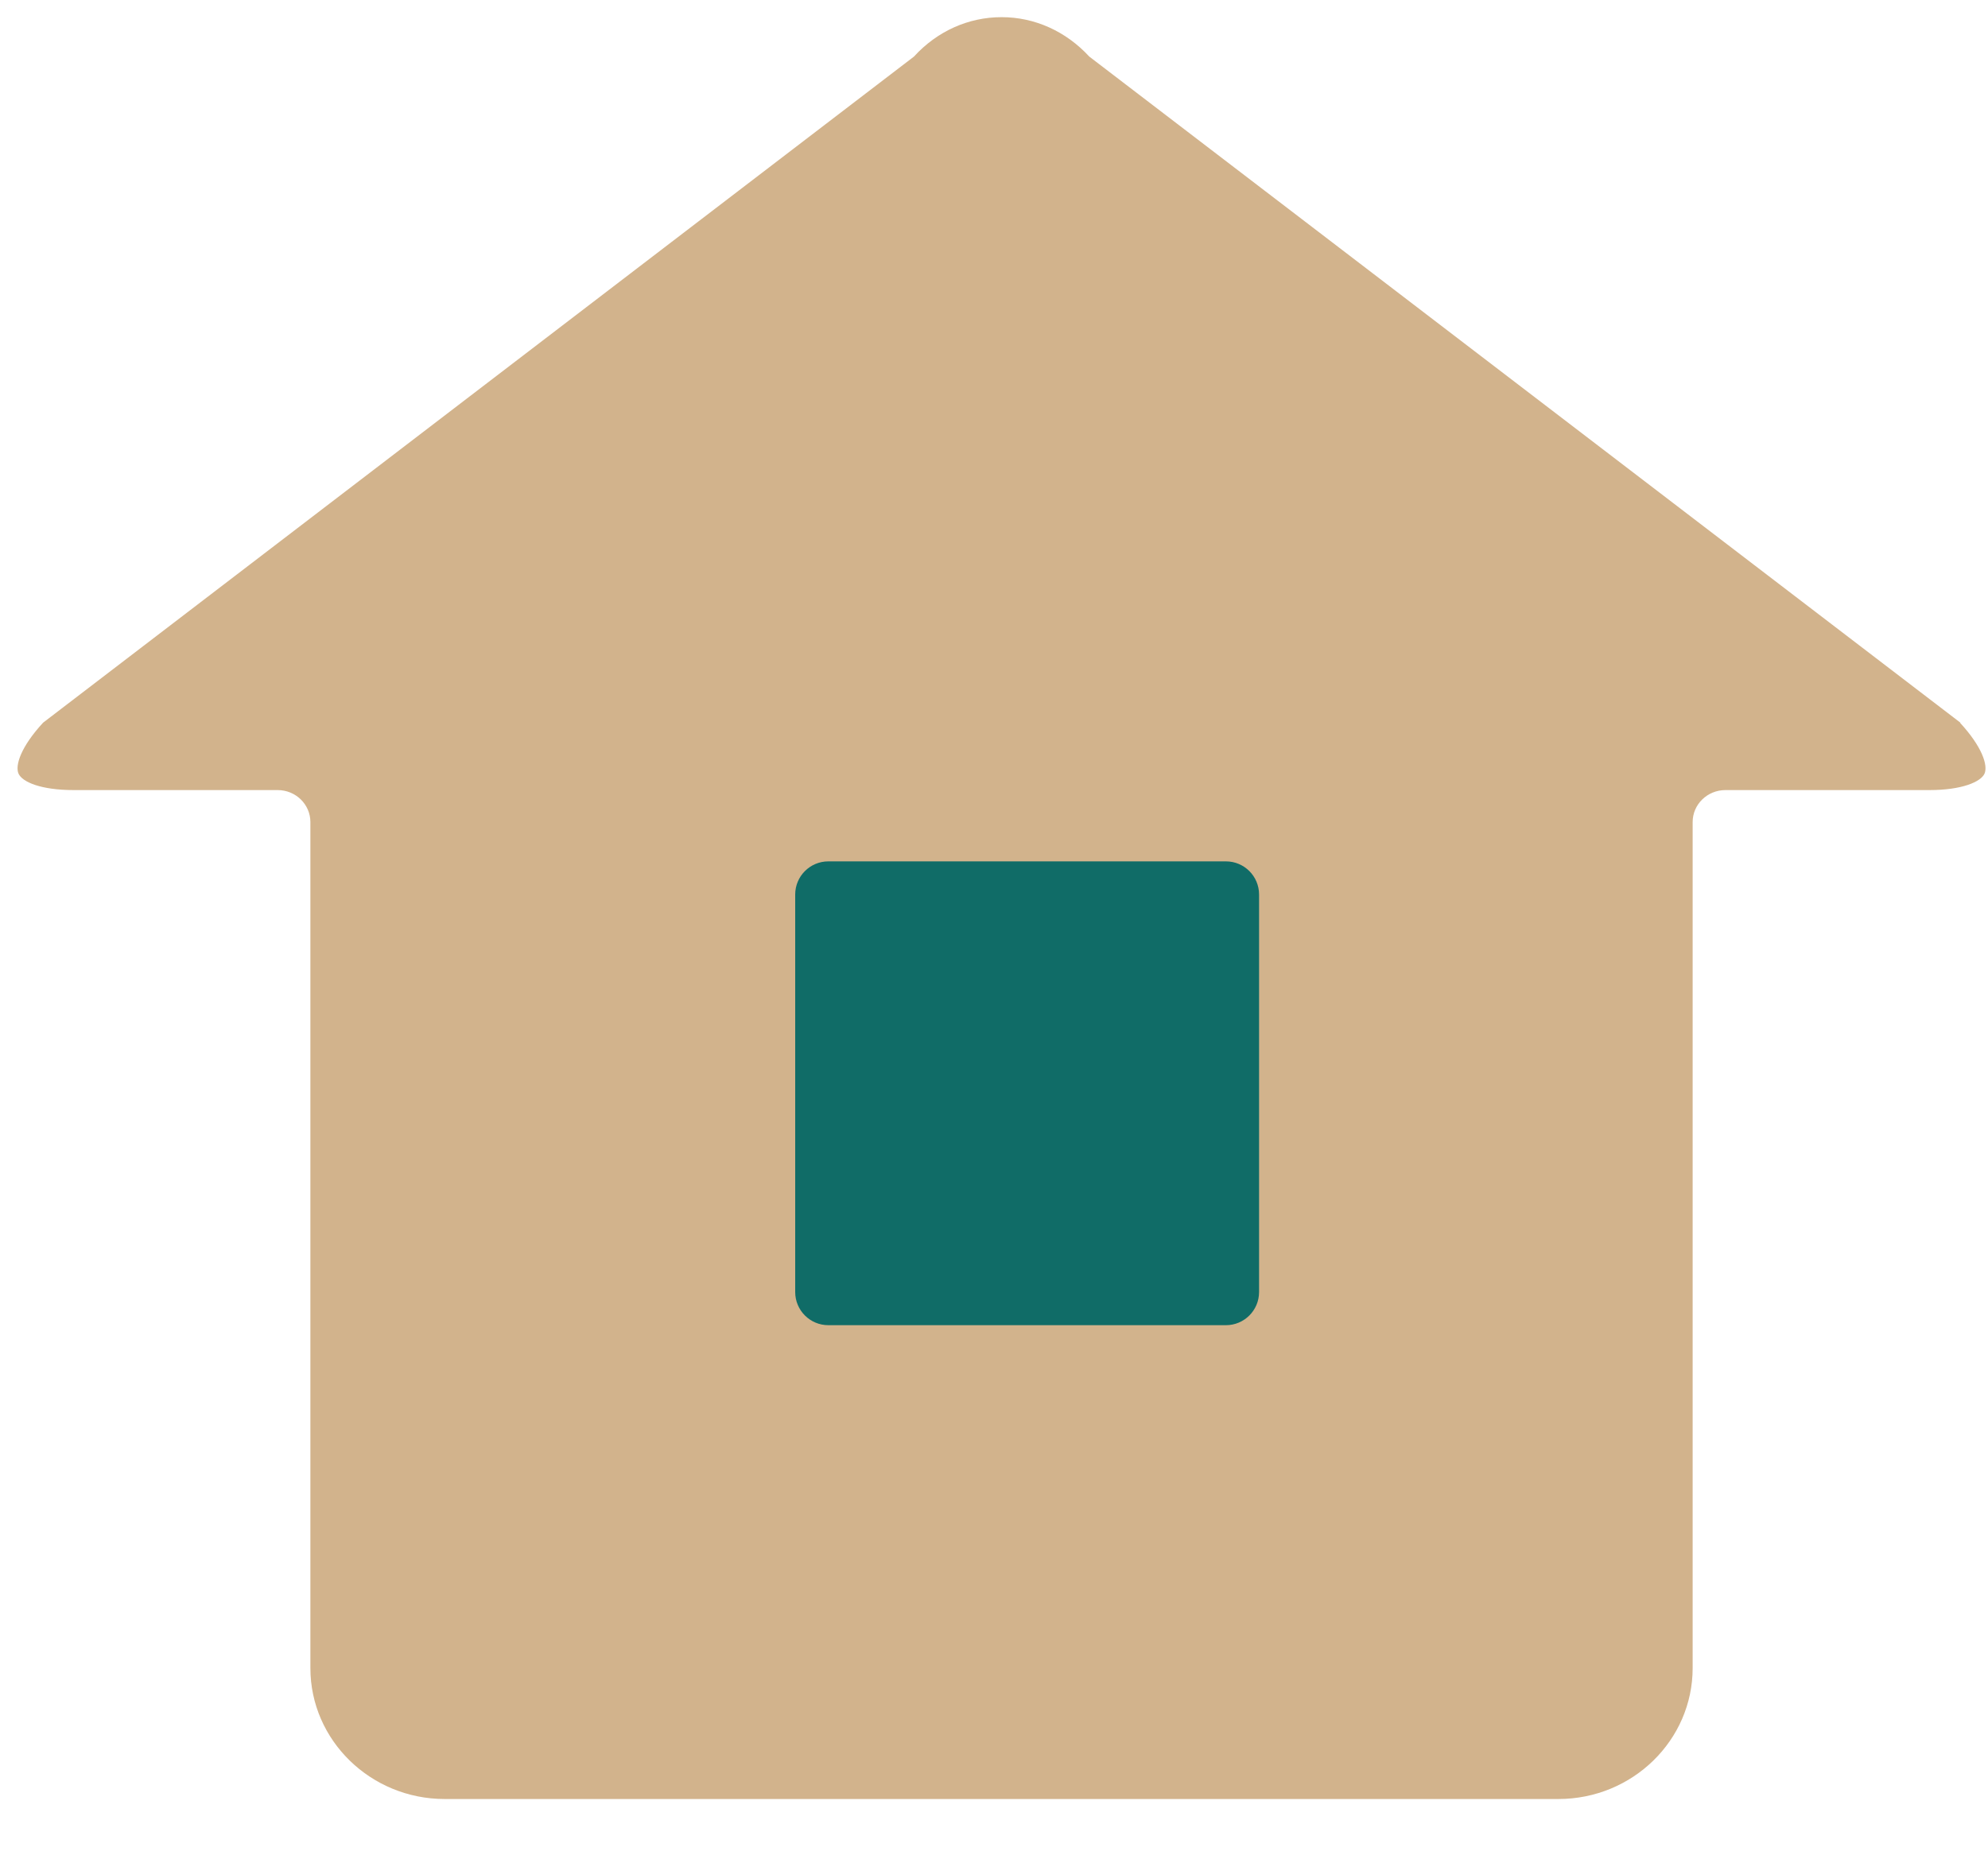
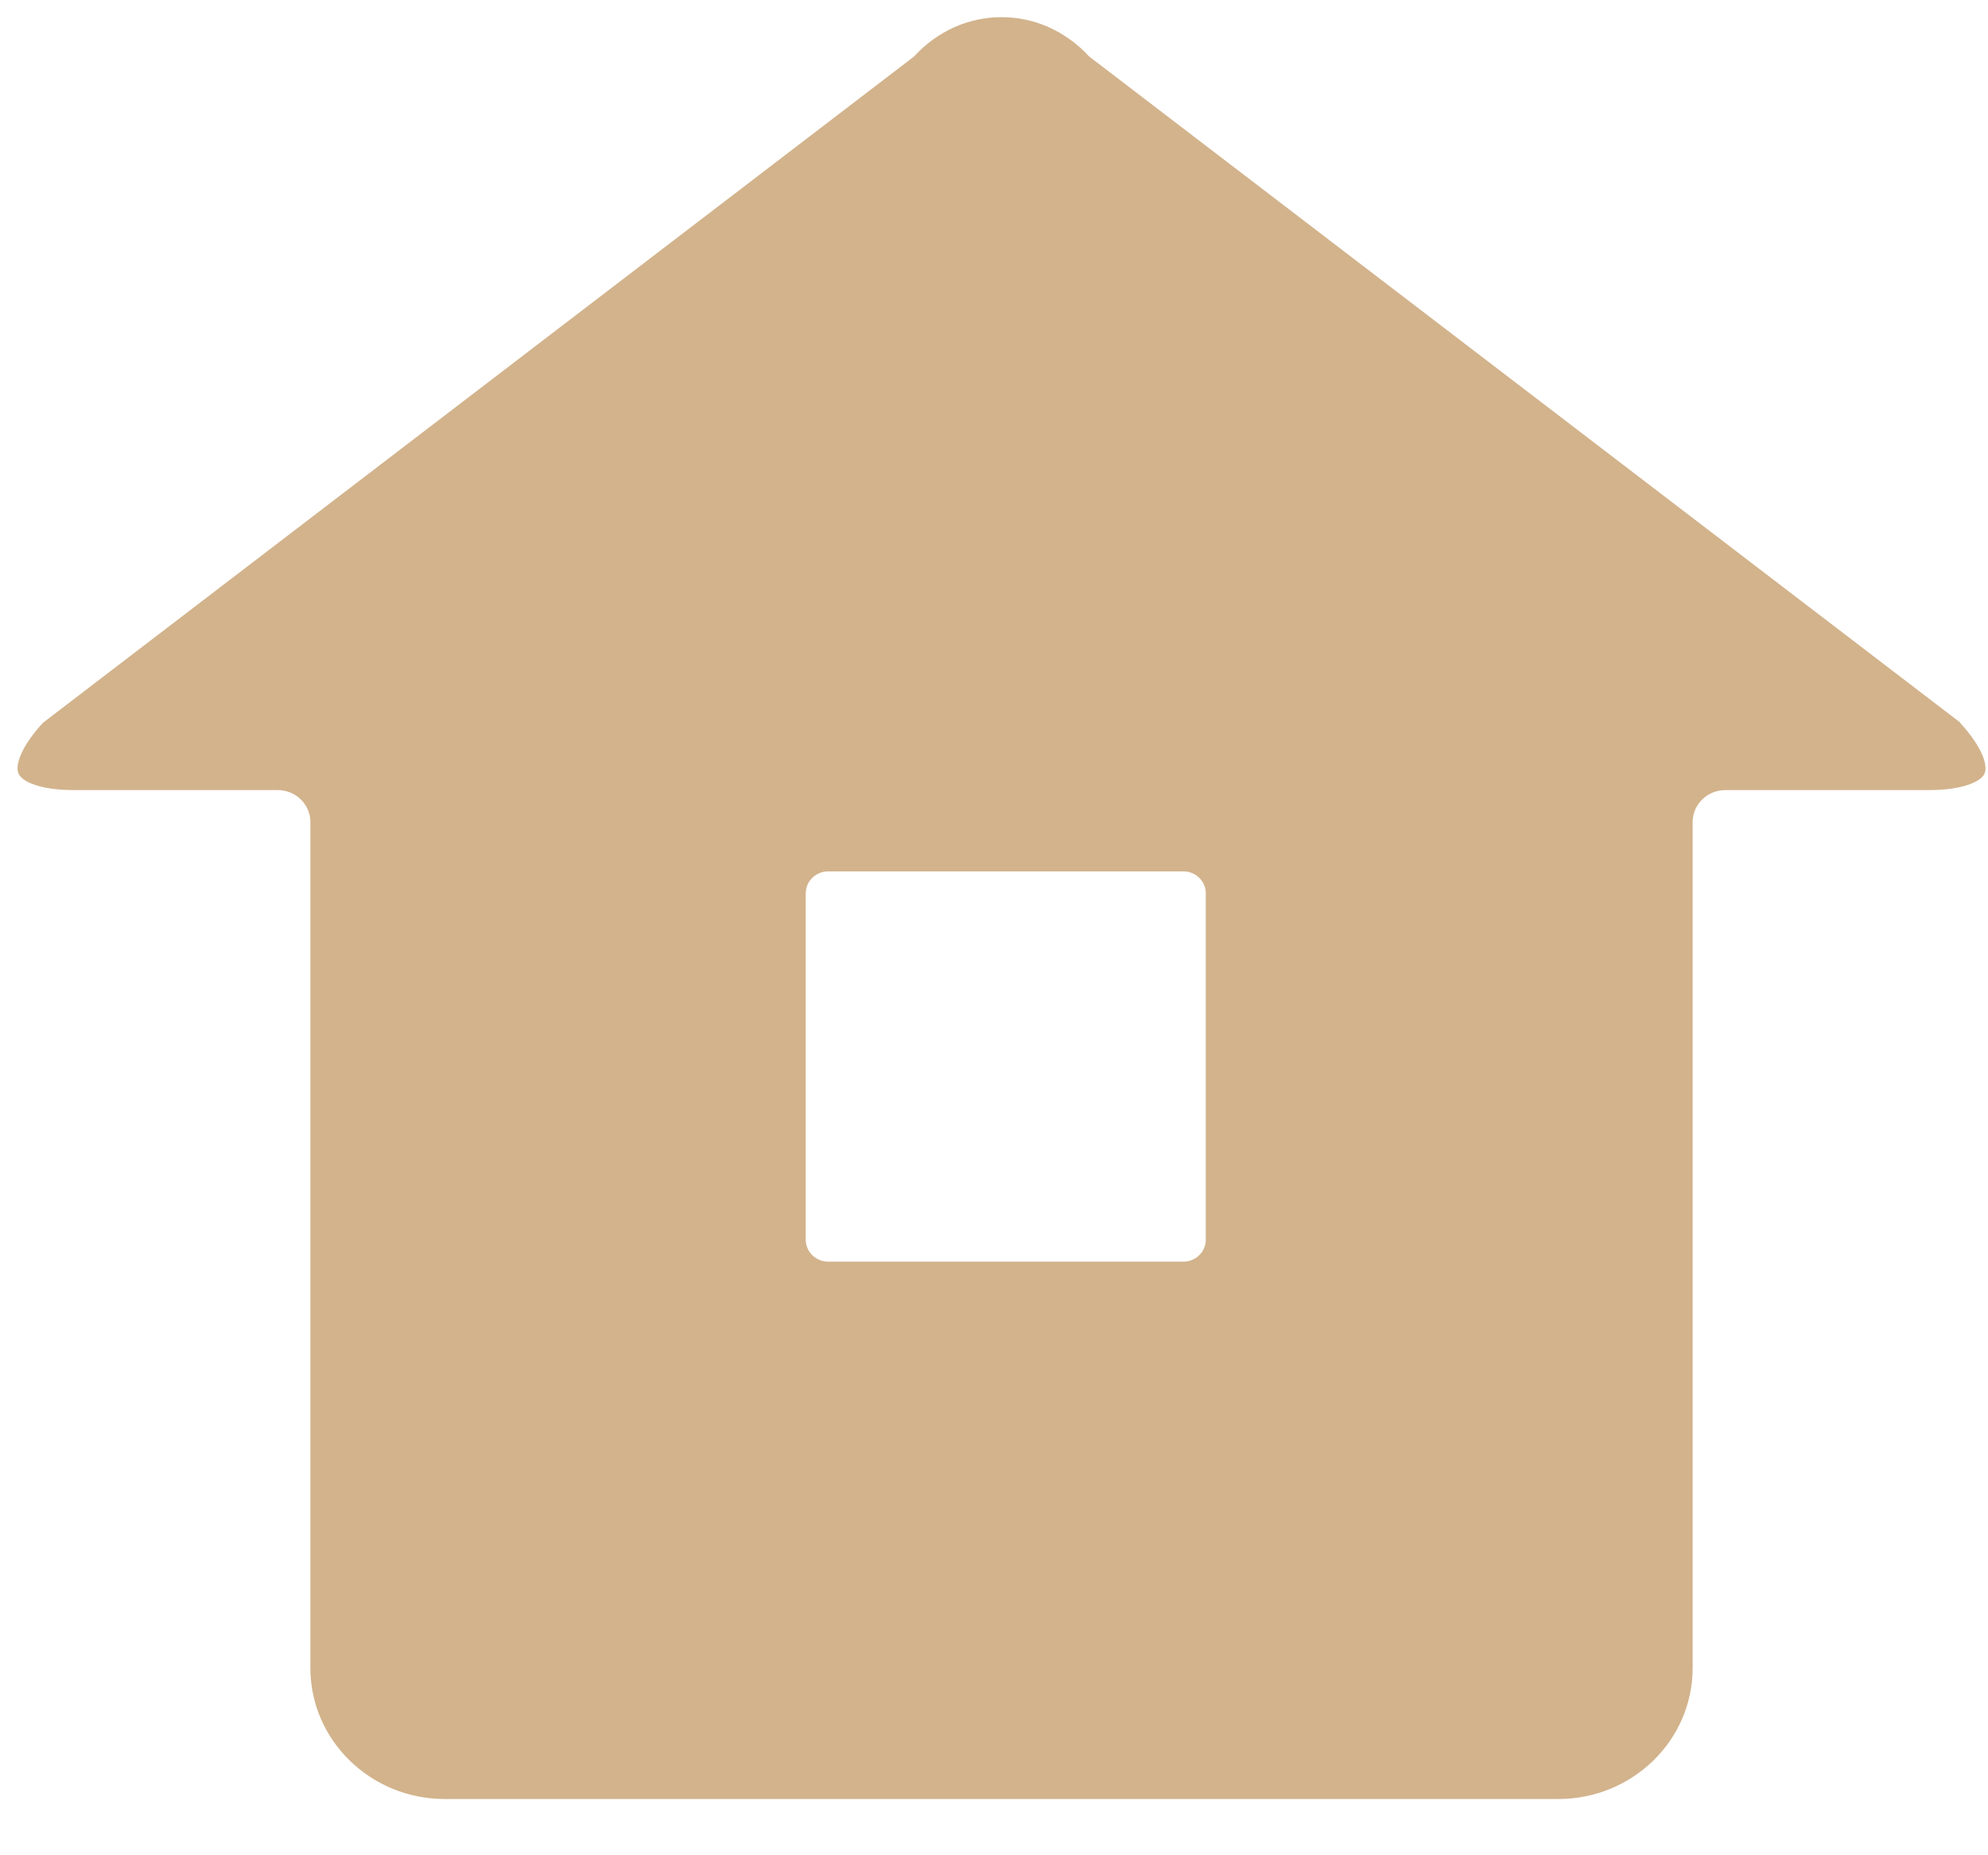
<svg xmlns="http://www.w3.org/2000/svg" width="30" height="28" viewBox="0 0 30 28" fill="none">
  <path d="M29.584 10.907L16.438 0.854C16.085 0.471 15.613 0.259 15.115 0.259C14.617 0.259 14.145 0.468 13.792 0.854L0.65 10.907C0.317 11.268 0.224 11.551 0.28 11.677C0.337 11.802 0.617 11.924 1.112 11.924H4.19C4.463 11.924 4.684 12.14 4.684 12.407V25.175C4.684 26.266 5.595 27.151 6.71 27.151H23.517C24.636 27.151 25.543 26.263 25.543 25.175V12.407C25.543 12.14 25.764 11.924 26.038 11.924H29.115C29.61 11.924 29.891 11.799 29.947 11.677C30.003 11.551 29.91 11.268 29.577 10.907H29.584ZM18.196 18.709C18.196 18.893 18.045 19.041 17.857 19.041H12.499C12.311 19.041 12.159 18.893 12.159 18.709V13.482C12.159 13.299 12.311 13.151 12.499 13.151H17.857C18.045 13.151 18.196 13.299 18.196 13.482V18.709Z" fill="#D2B38C" />
-   <path d="M12 13.5C12 13.224 12.224 13 12.5 13H18.5C18.776 13 19 13.224 19 13.5V19.5C19 19.776 18.776 20 18.5 20H12.5C12.224 20 12 19.776 12 19.5V13.5Z" fill="#106C67" />
</svg>